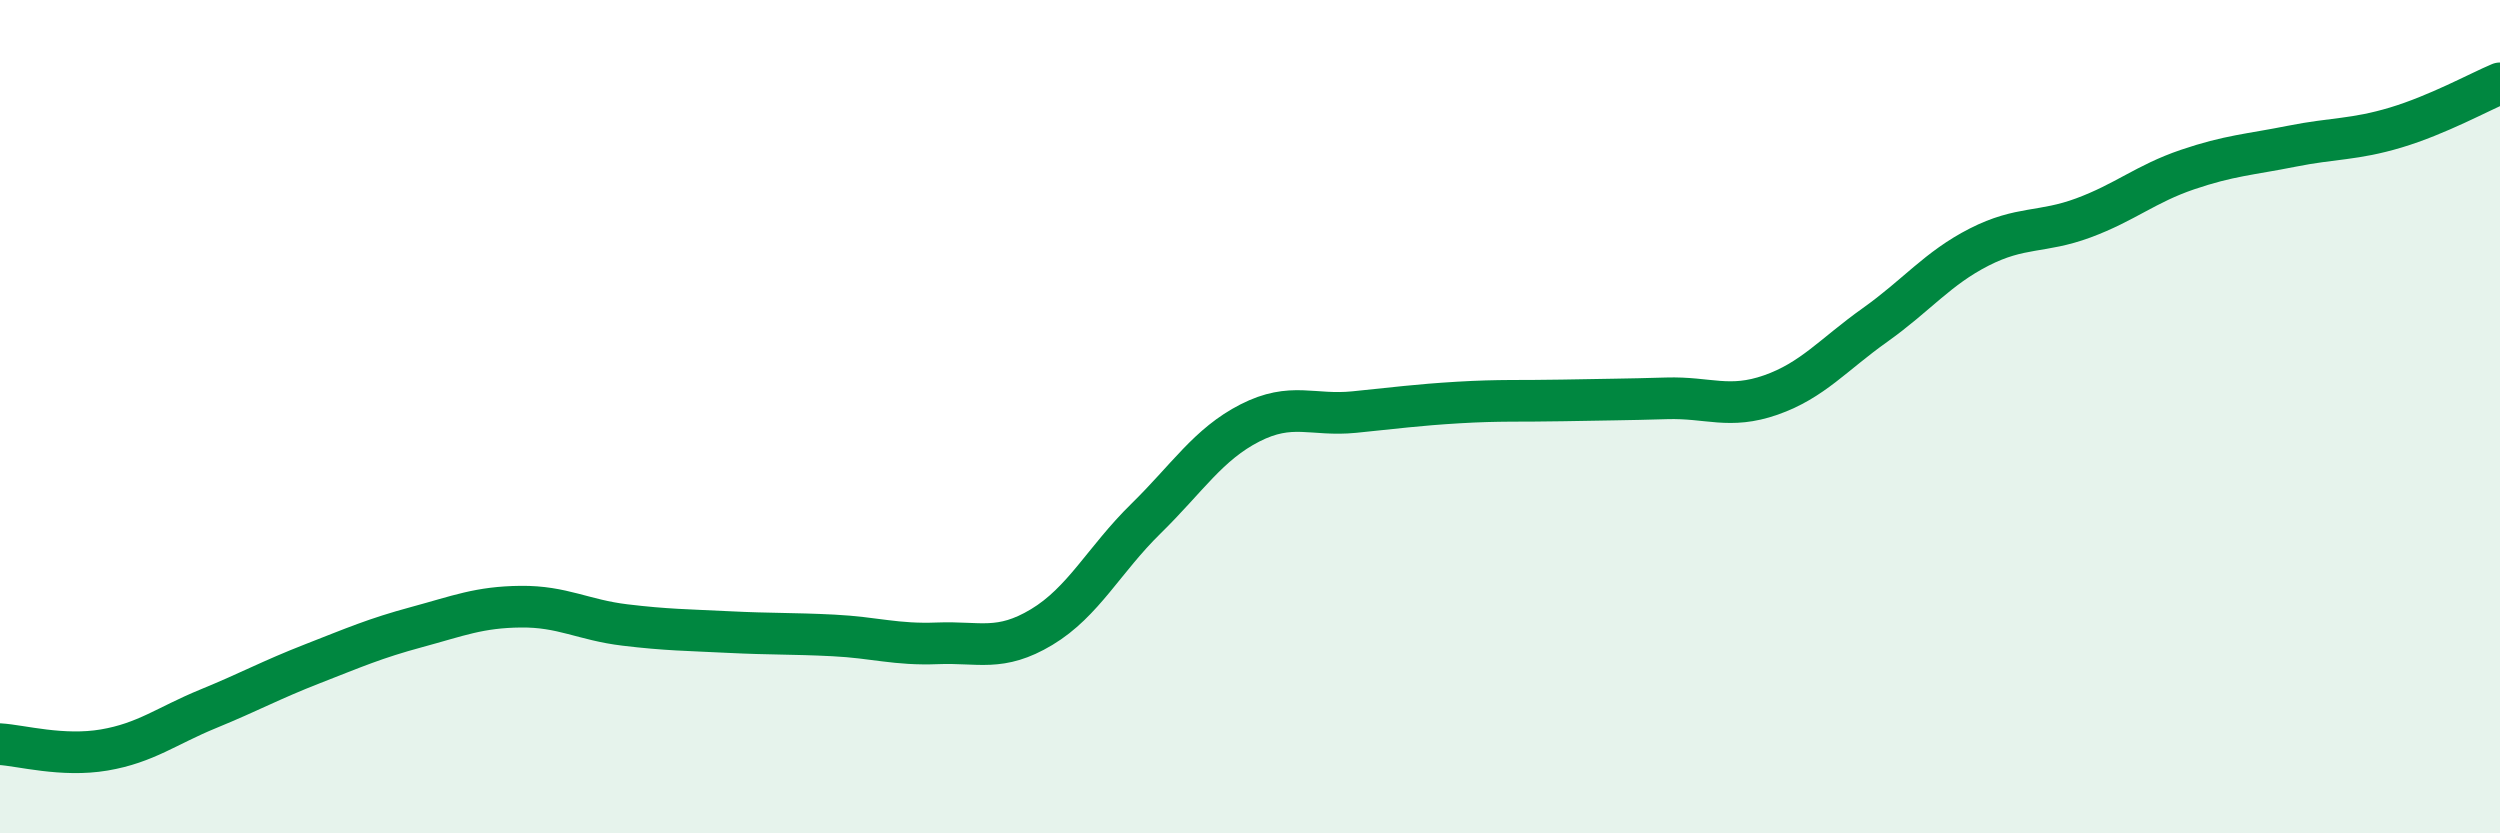
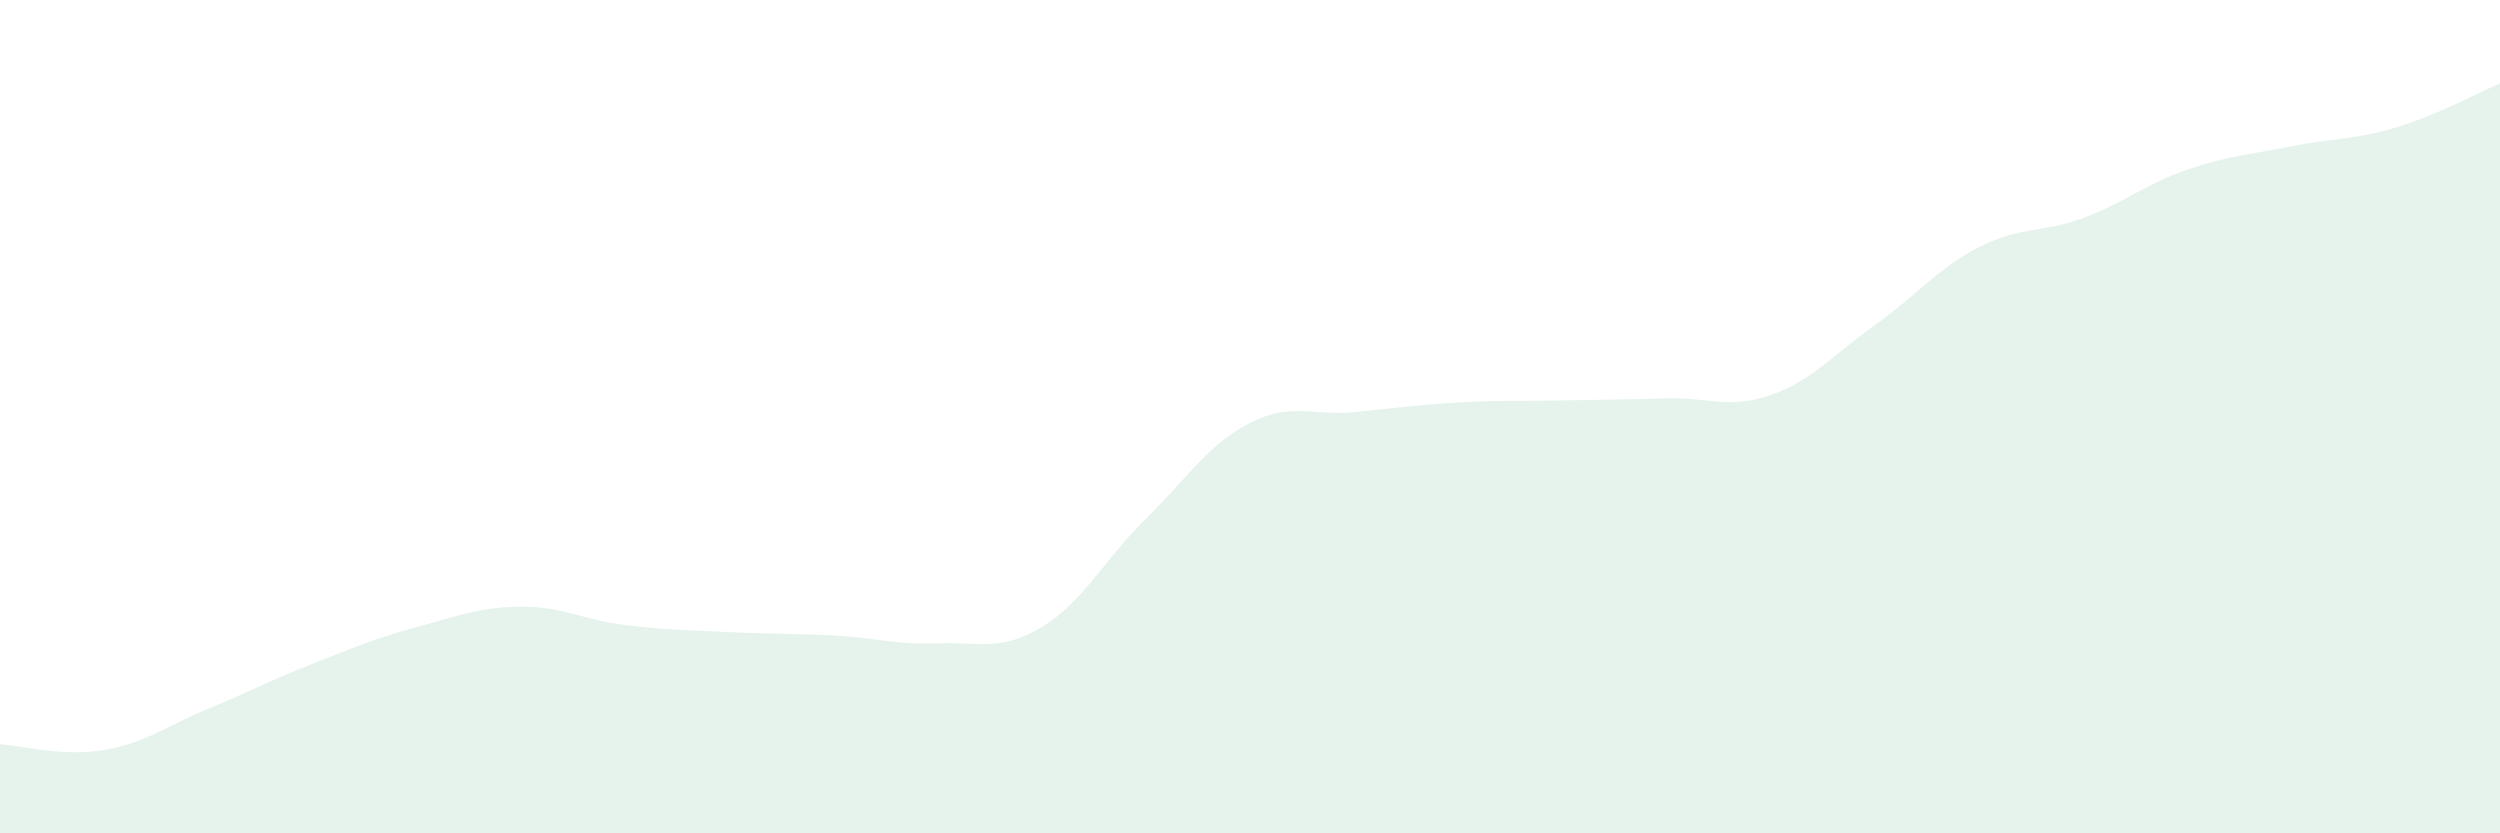
<svg xmlns="http://www.w3.org/2000/svg" width="60" height="20" viewBox="0 0 60 20">
  <path d="M 0,17.86 C 0.5,17.89 1.5,18.17 2.5,18 C 3.5,17.83 4,17.42 5,17.01 C 6,16.6 6.5,16.32 7.5,15.93 C 8.5,15.54 9,15.32 10,15.05 C 11,14.78 11.5,14.57 12.5,14.56 C 13.5,14.55 14,14.88 15,15 C 16,15.12 16.5,15.12 17.5,15.17 C 18.5,15.22 19,15.2 20,15.25 C 21,15.3 21.5,15.48 22.5,15.44 C 23.5,15.4 24,15.65 25,15.05 C 26,14.45 26.5,13.43 27.5,12.45 C 28.5,11.47 29,10.66 30,10.15 C 31,9.64 31.5,9.99 32.5,9.89 C 33.5,9.79 34,9.72 35,9.66 C 36,9.6 36.5,9.63 37.5,9.61 C 38.5,9.59 39,9.59 40,9.56 C 41,9.53 41.5,9.83 42.5,9.48 C 43.5,9.13 44,8.51 45,7.8 C 46,7.09 46.5,6.44 47.5,5.93 C 48.5,5.42 49,5.6 50,5.23 C 51,4.86 51.5,4.41 52.5,4.07 C 53.5,3.73 54,3.71 55,3.51 C 56,3.31 56.5,3.36 57.5,3.06 C 58.5,2.76 59.5,2.21 60,2L60 20L0 20Z" fill="#008740" opacity="0.1" stroke-linecap="round" stroke-linejoin="round" />
-   <path d="M 0,17.86 C 0.5,17.89 1.5,18.17 2.5,18 C 3.5,17.83 4,17.42 5,17.01 C 6,16.6 6.5,16.32 7.5,15.93 C 8.5,15.54 9,15.32 10,15.05 C 11,14.78 11.5,14.57 12.5,14.56 C 13.5,14.55 14,14.88 15,15 C 16,15.12 16.5,15.12 17.5,15.17 C 18.5,15.22 19,15.2 20,15.25 C 21,15.3 21.5,15.48 22.5,15.44 C 23.5,15.4 24,15.65 25,15.05 C 26,14.45 26.5,13.43 27.5,12.45 C 28.5,11.47 29,10.66 30,10.15 C 31,9.64 31.5,9.99 32.5,9.89 C 33.5,9.79 34,9.72 35,9.66 C 36,9.6 36.5,9.63 37.5,9.61 C 38.5,9.59 39,9.59 40,9.56 C 41,9.53 41.5,9.83 42.5,9.48 C 43.5,9.13 44,8.51 45,7.8 C 46,7.09 46.5,6.44 47.5,5.93 C 48.5,5.42 49,5.6 50,5.23 C 51,4.86 51.5,4.41 52.5,4.07 C 53.5,3.73 54,3.71 55,3.51 C 56,3.31 56.5,3.36 57.5,3.06 C 58.5,2.76 59.5,2.21 60,2" stroke="#008740" stroke-width="1" fill="none" stroke-linecap="round" stroke-linejoin="round" />
</svg>